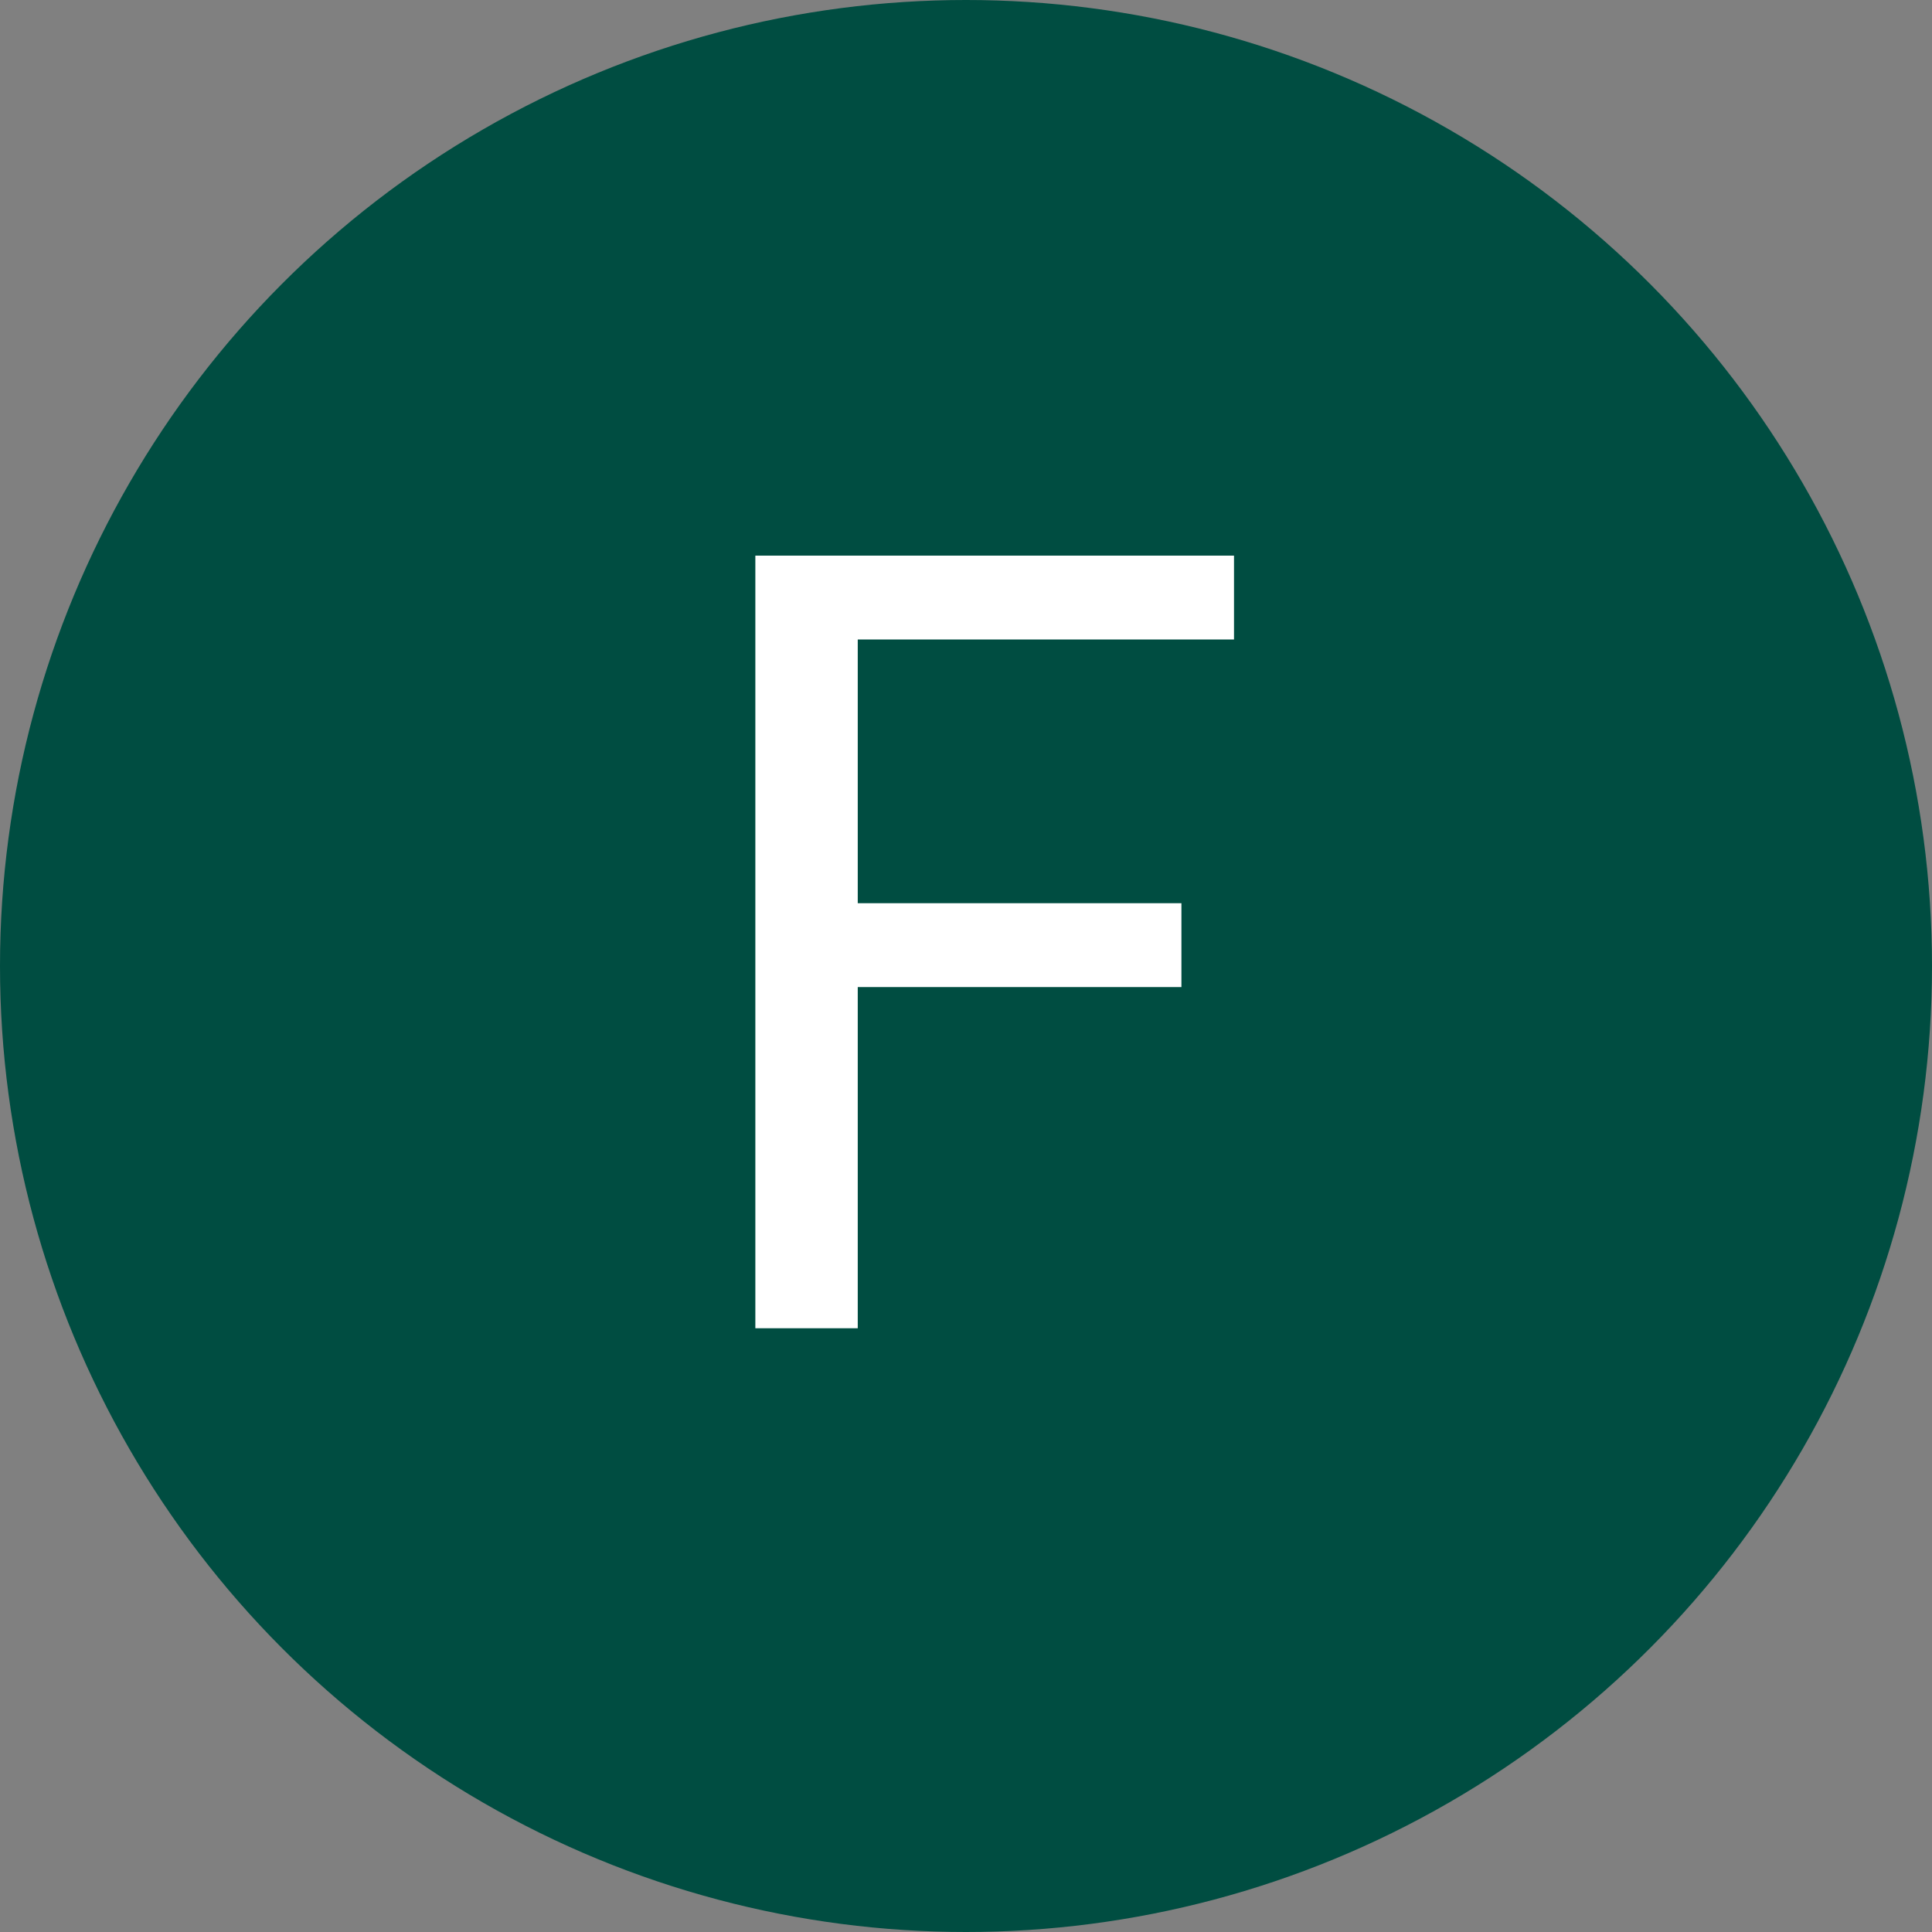
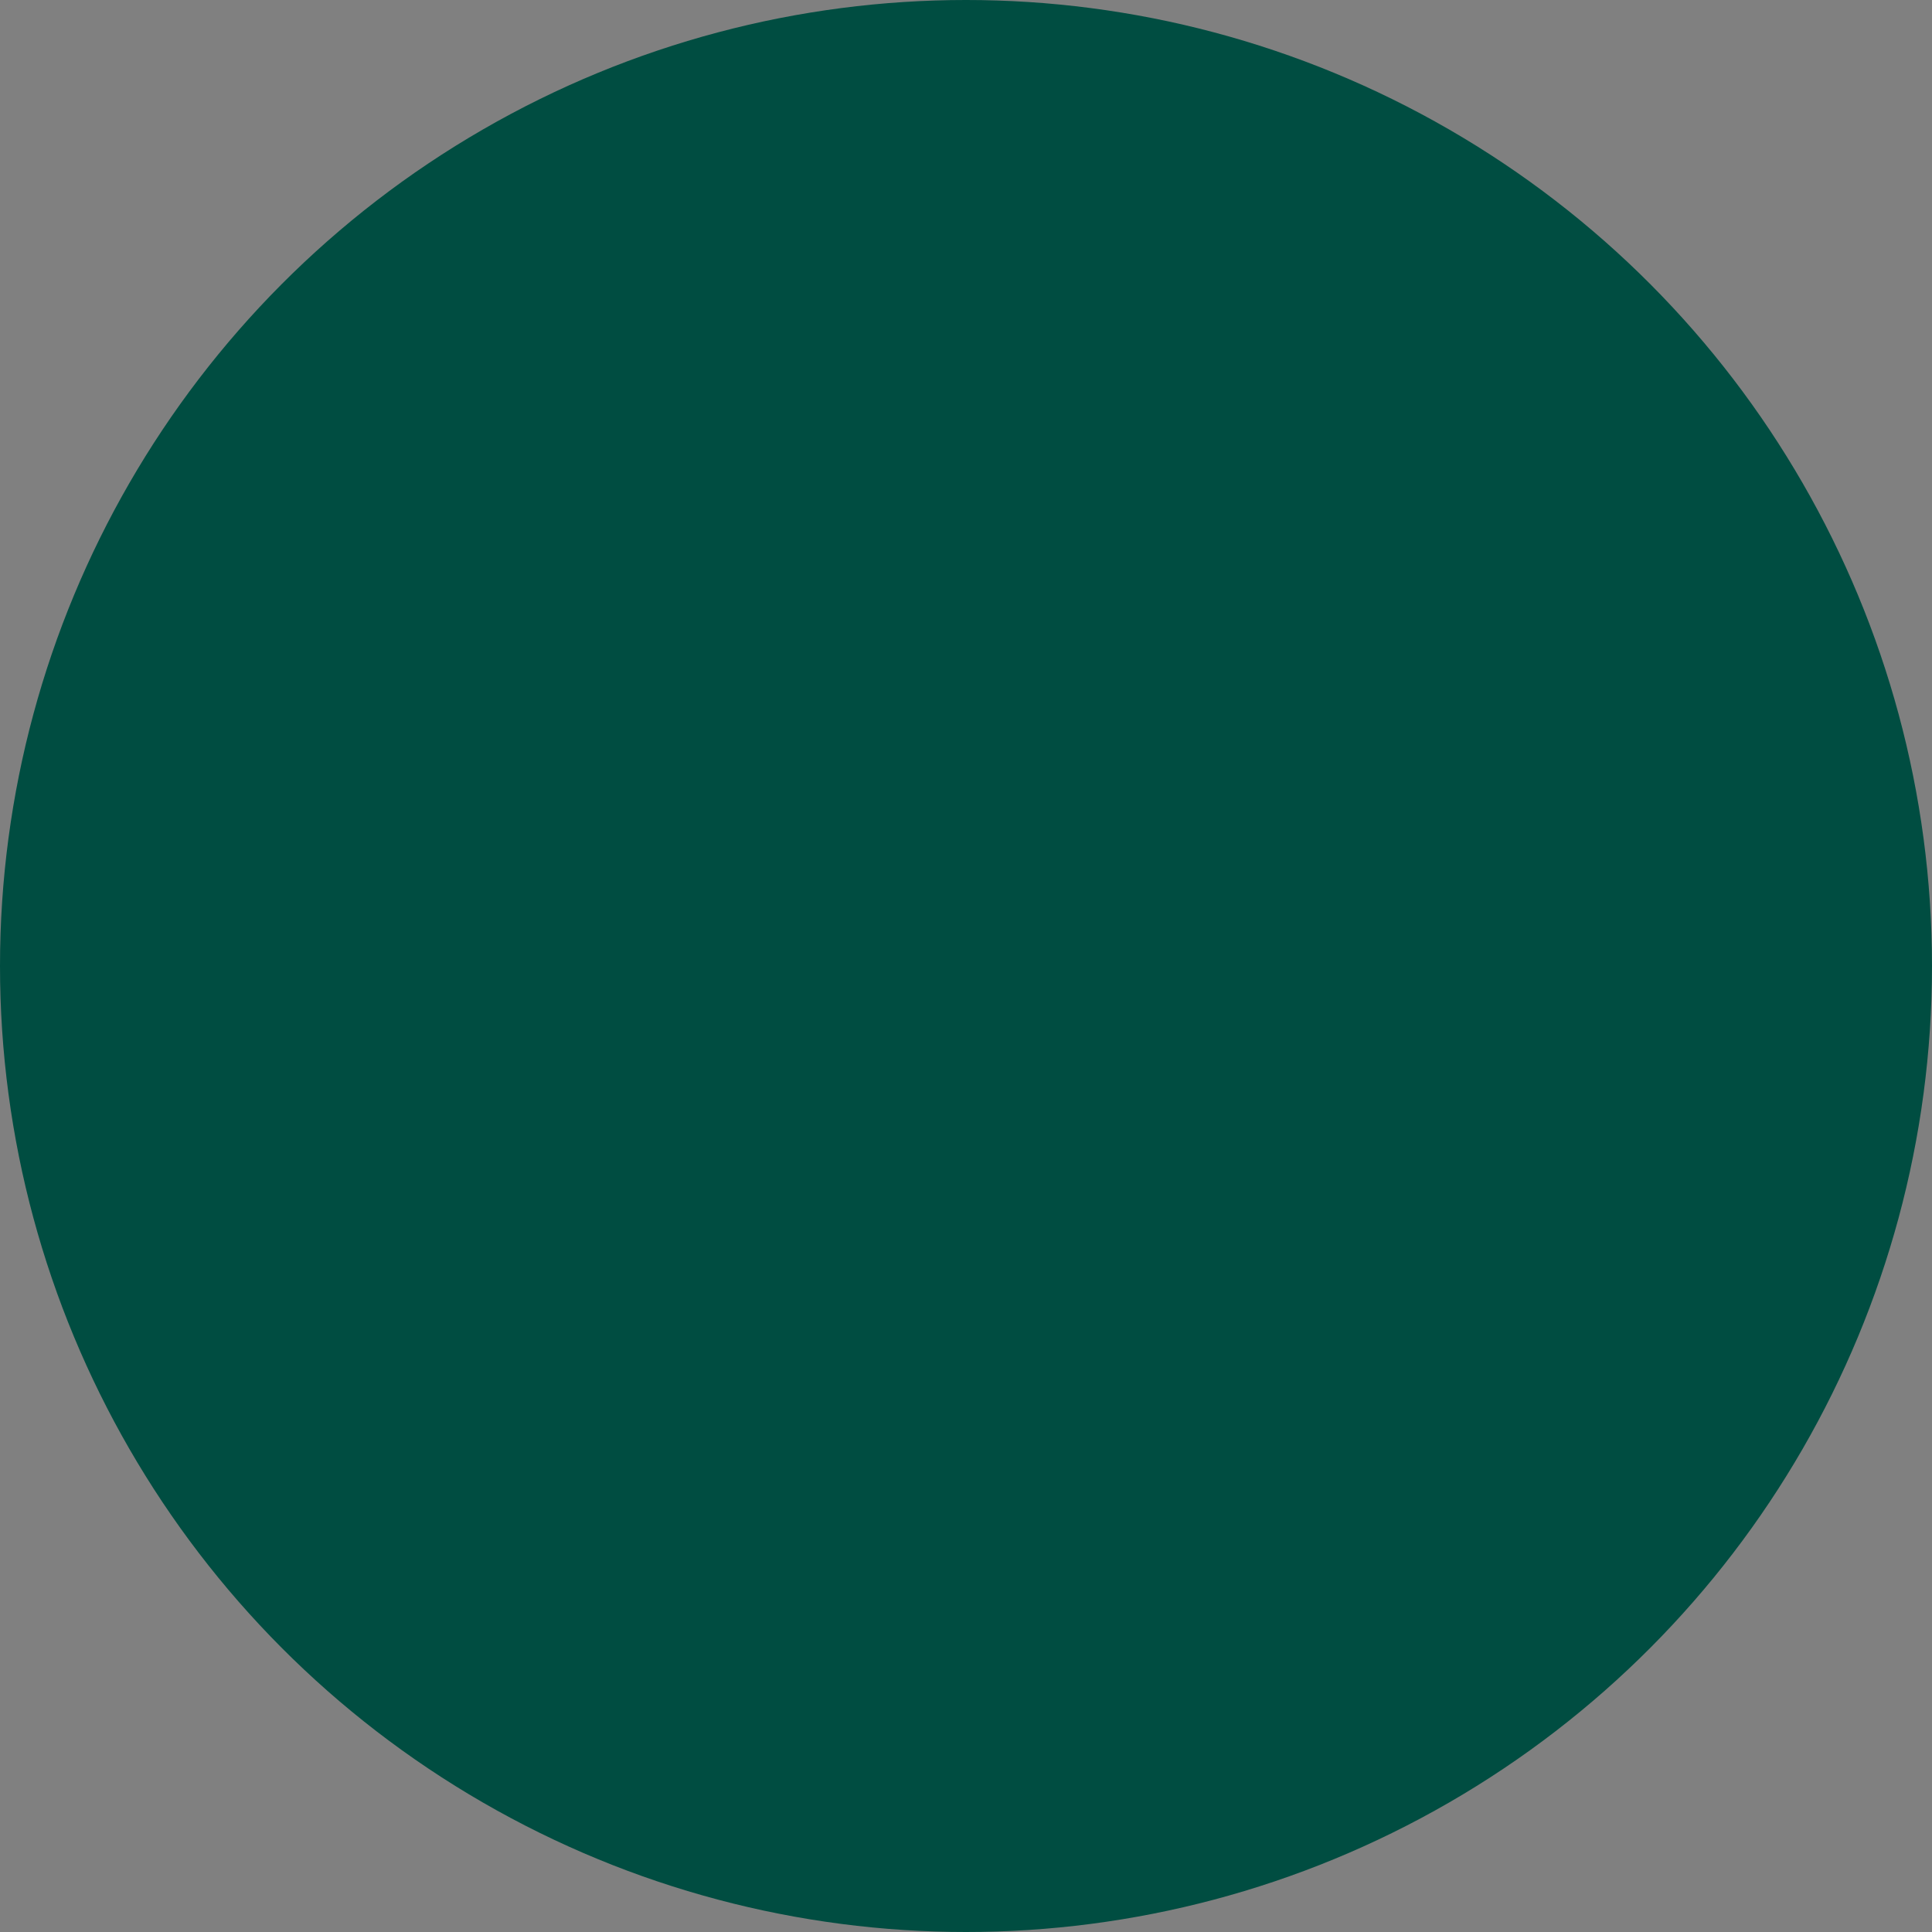
<svg xmlns="http://www.w3.org/2000/svg" width="32" height="32" viewBox="0 0 32 32" fill="none">
  <rect x="0" y="0" width="32" height="32" fill="#808080" stroke="none" />
  <circle cx="16" cy="16" r="16" fill="#004D41" />
-   <path d="M14.207 9.203V22H12.511V9.203H14.207ZM19.568 14.96V16.349H13.838V14.96H19.568ZM20.439 9.203V10.592H13.838V9.203H20.439Z" fill="white" />
</svg>